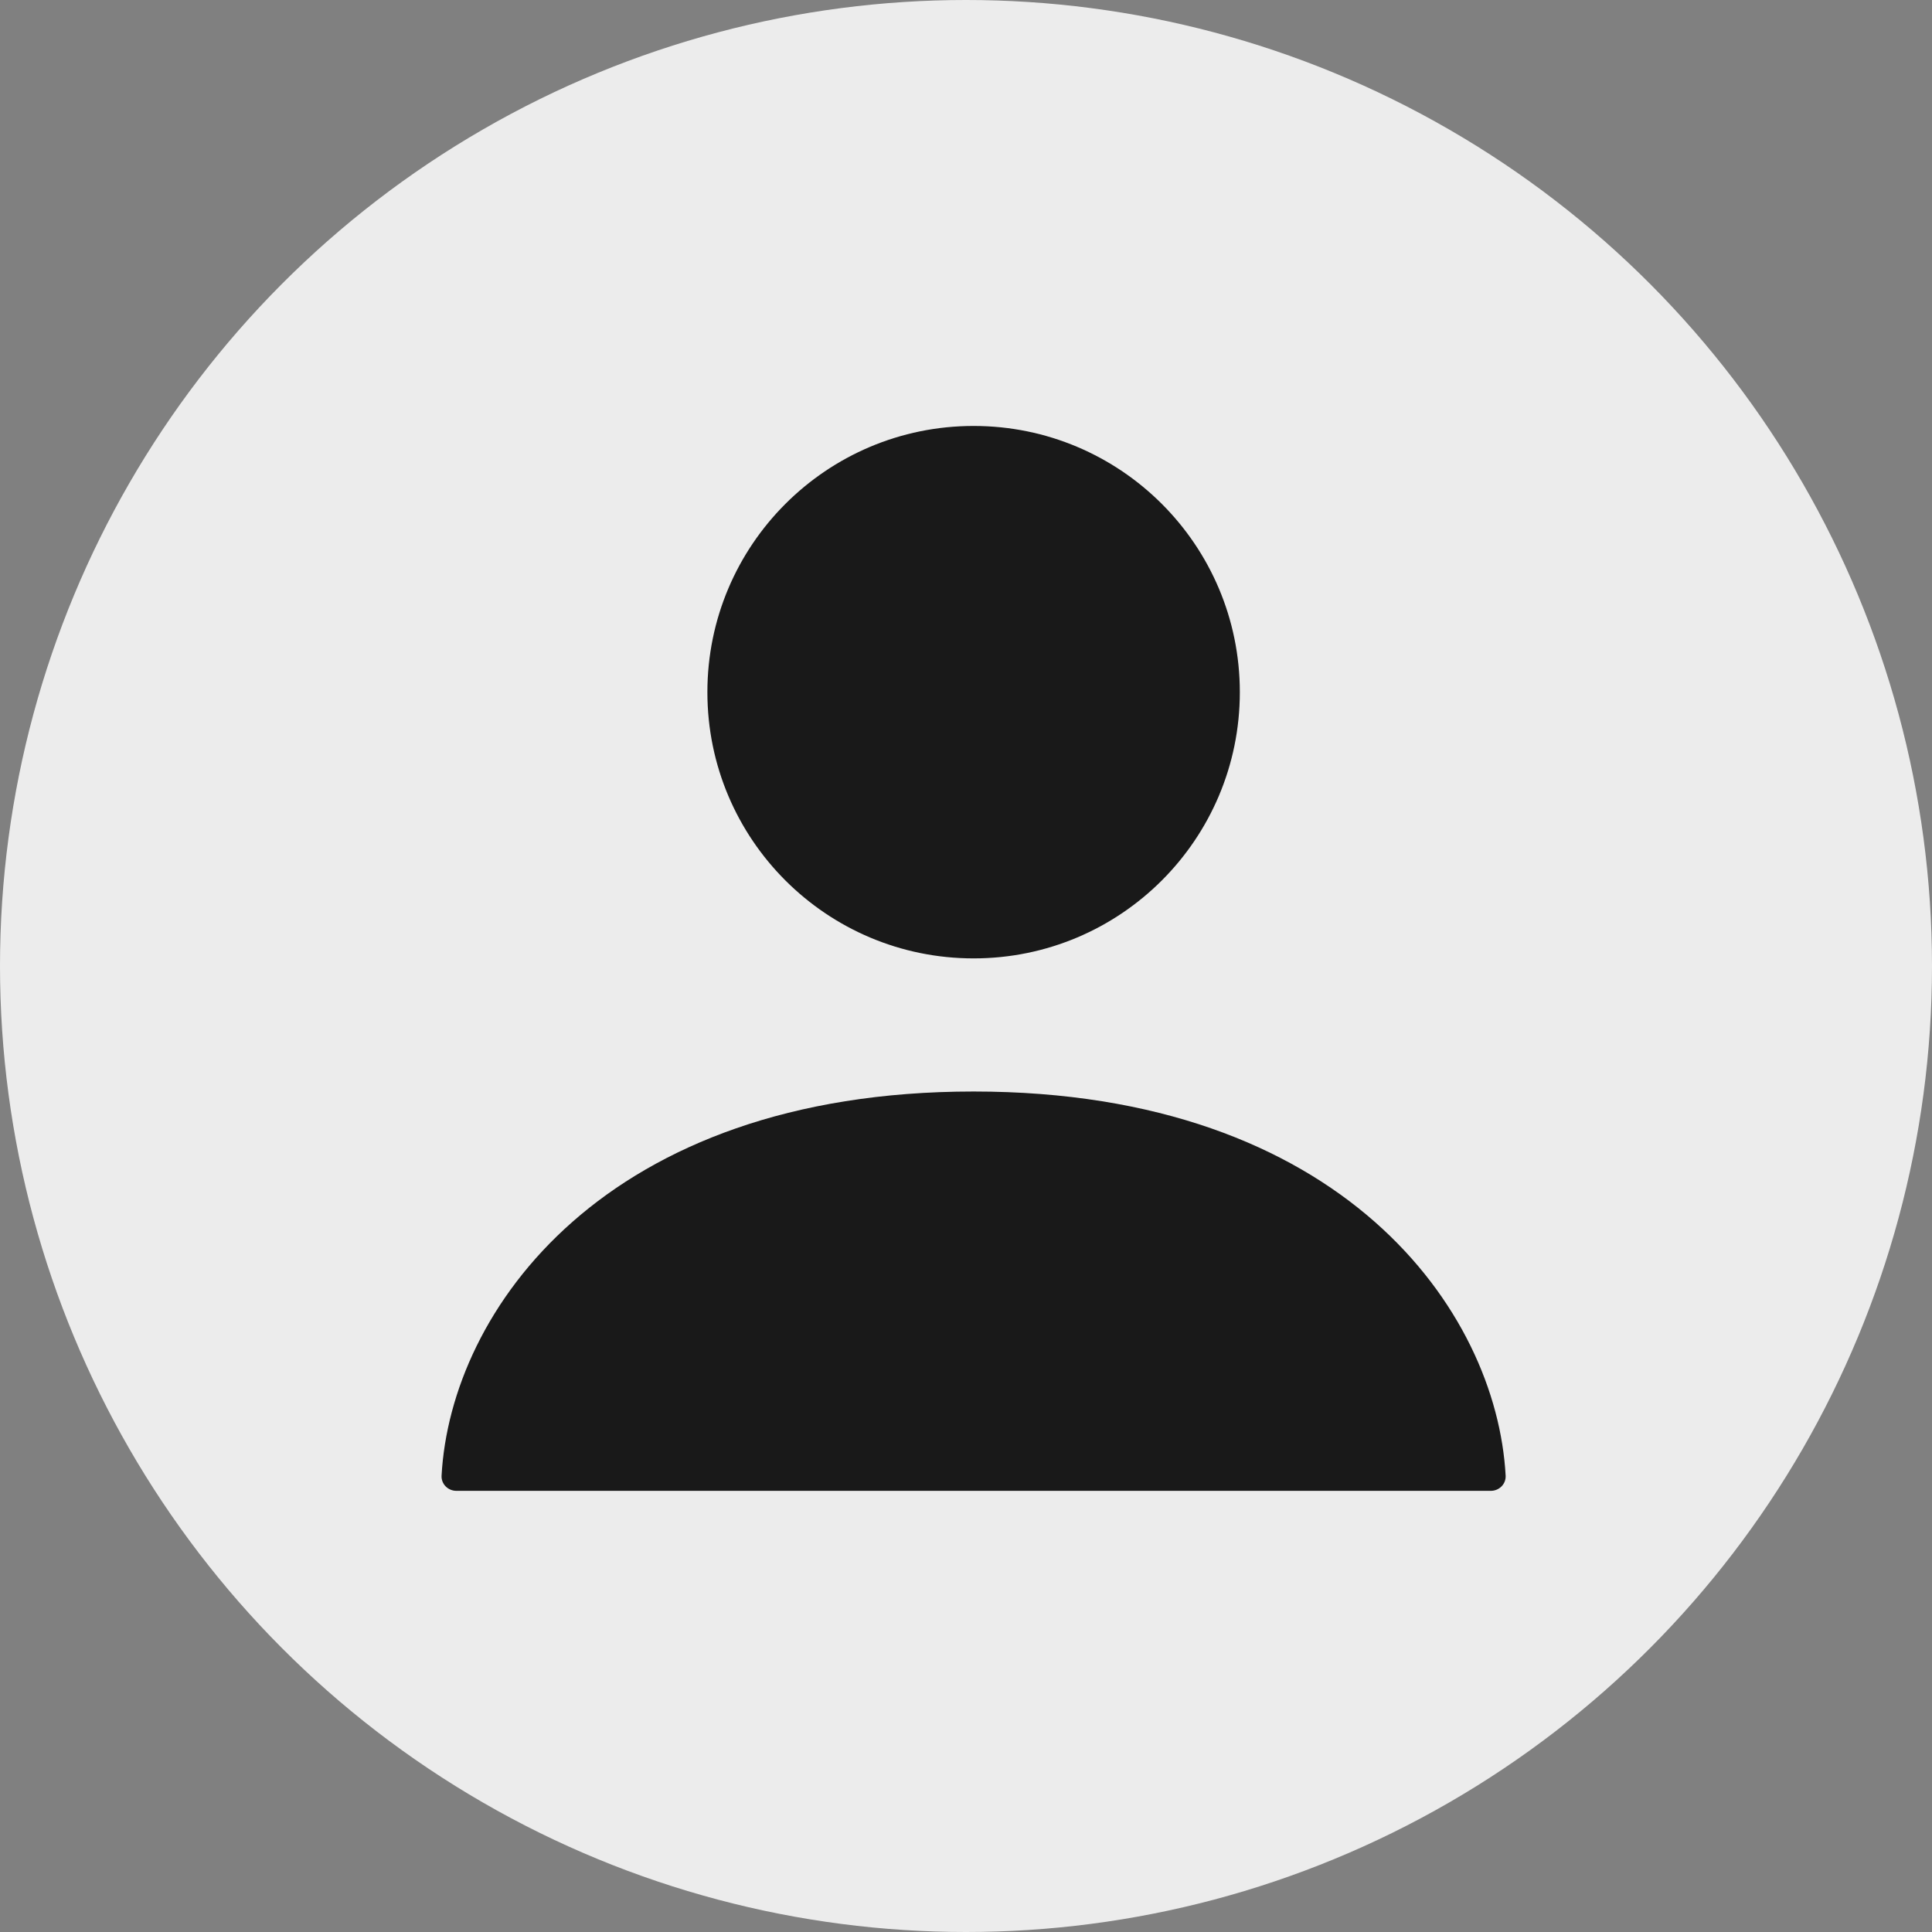
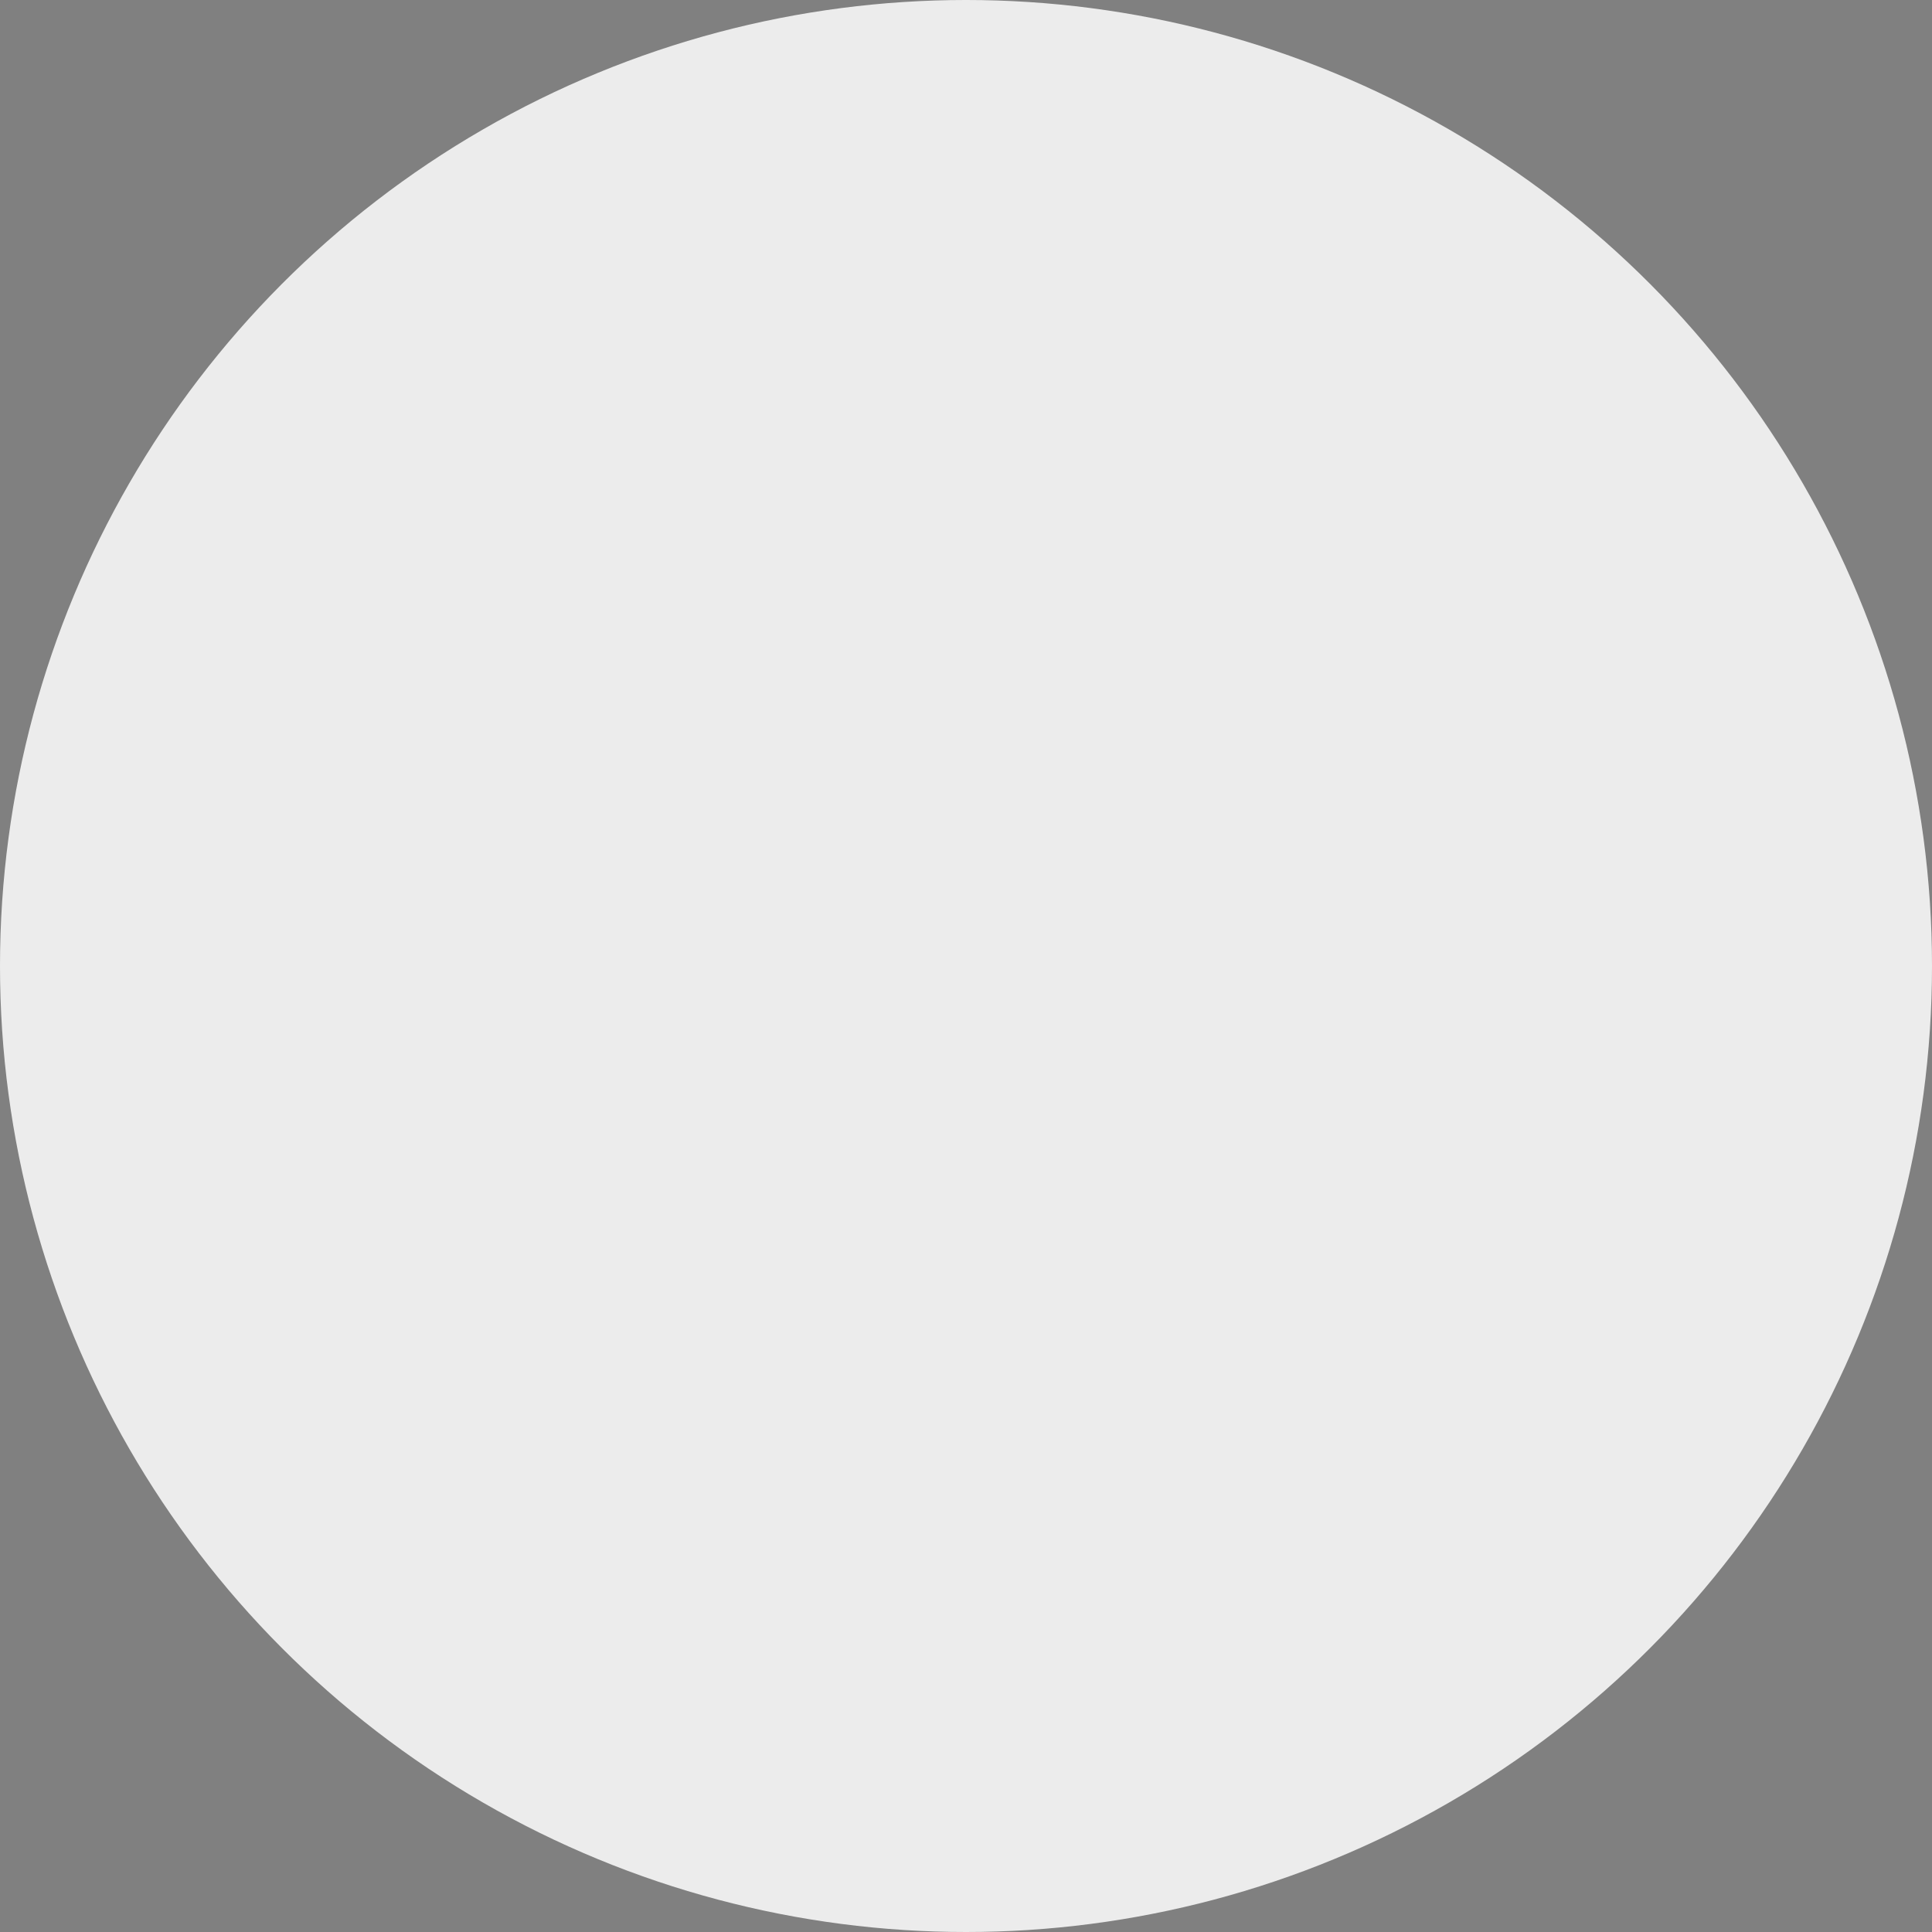
<svg xmlns="http://www.w3.org/2000/svg" width="127" height="127" viewBox="0 0 127 127" fill="none">
  <rect x="0" y="0" width="127" height="127" fill="#808080" stroke="none" />
  <circle cx="63.5" cy="63.5" r="63.5" fill="#ECECEC" />
  <g clip-path="url(#clip0_131_188)">
    <path d="M64 71.75C39.753 71.75 29.616 86.154 29.027 97.001C28.997 97.552 29.448 98 30 98H98C98.552 98 99.003 97.552 98.973 97.001C98.384 86.154 88.247 71.75 64 71.75Z" fill="#191919" />
-     <circle cx="64" cy="45.5" r="17.5" fill="#191919" />
  </g>
  <defs>
    <clipPath id="clip0_131_188">
-       <rect width="70" height="70" fill="white" transform="translate(29 28)" />
-     </clipPath>
+       </clipPath>
  </defs>
</svg>